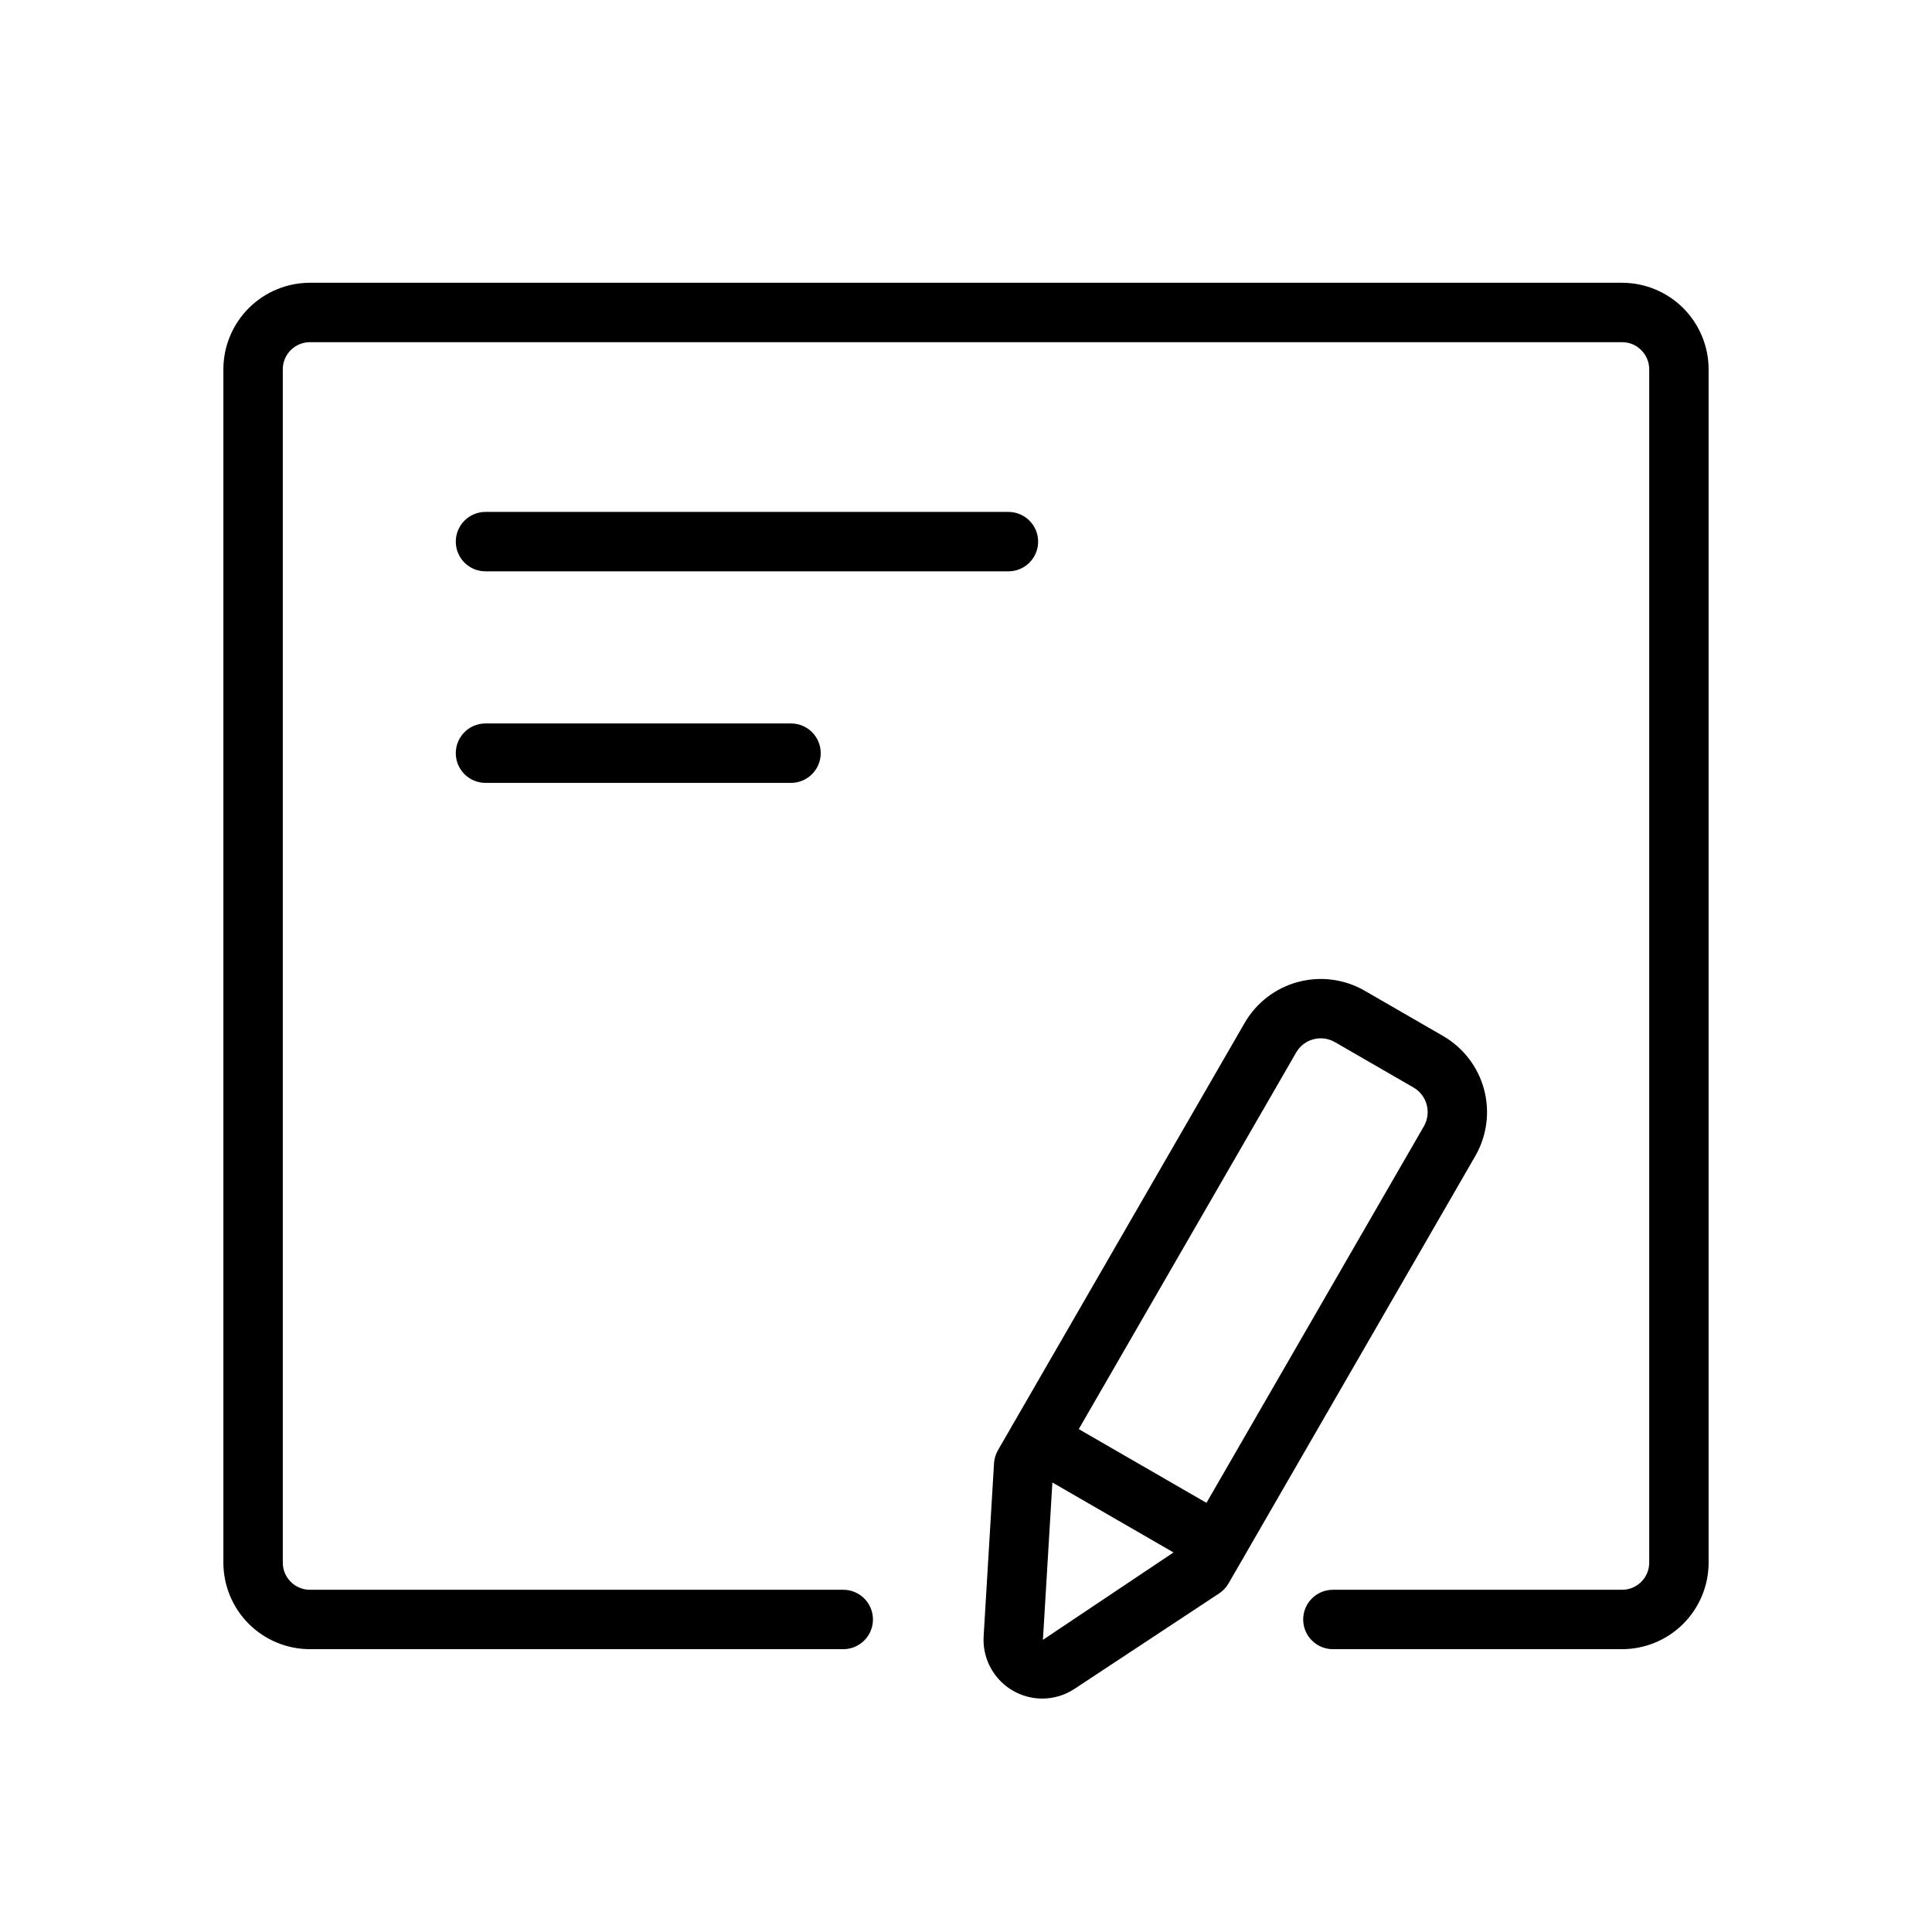
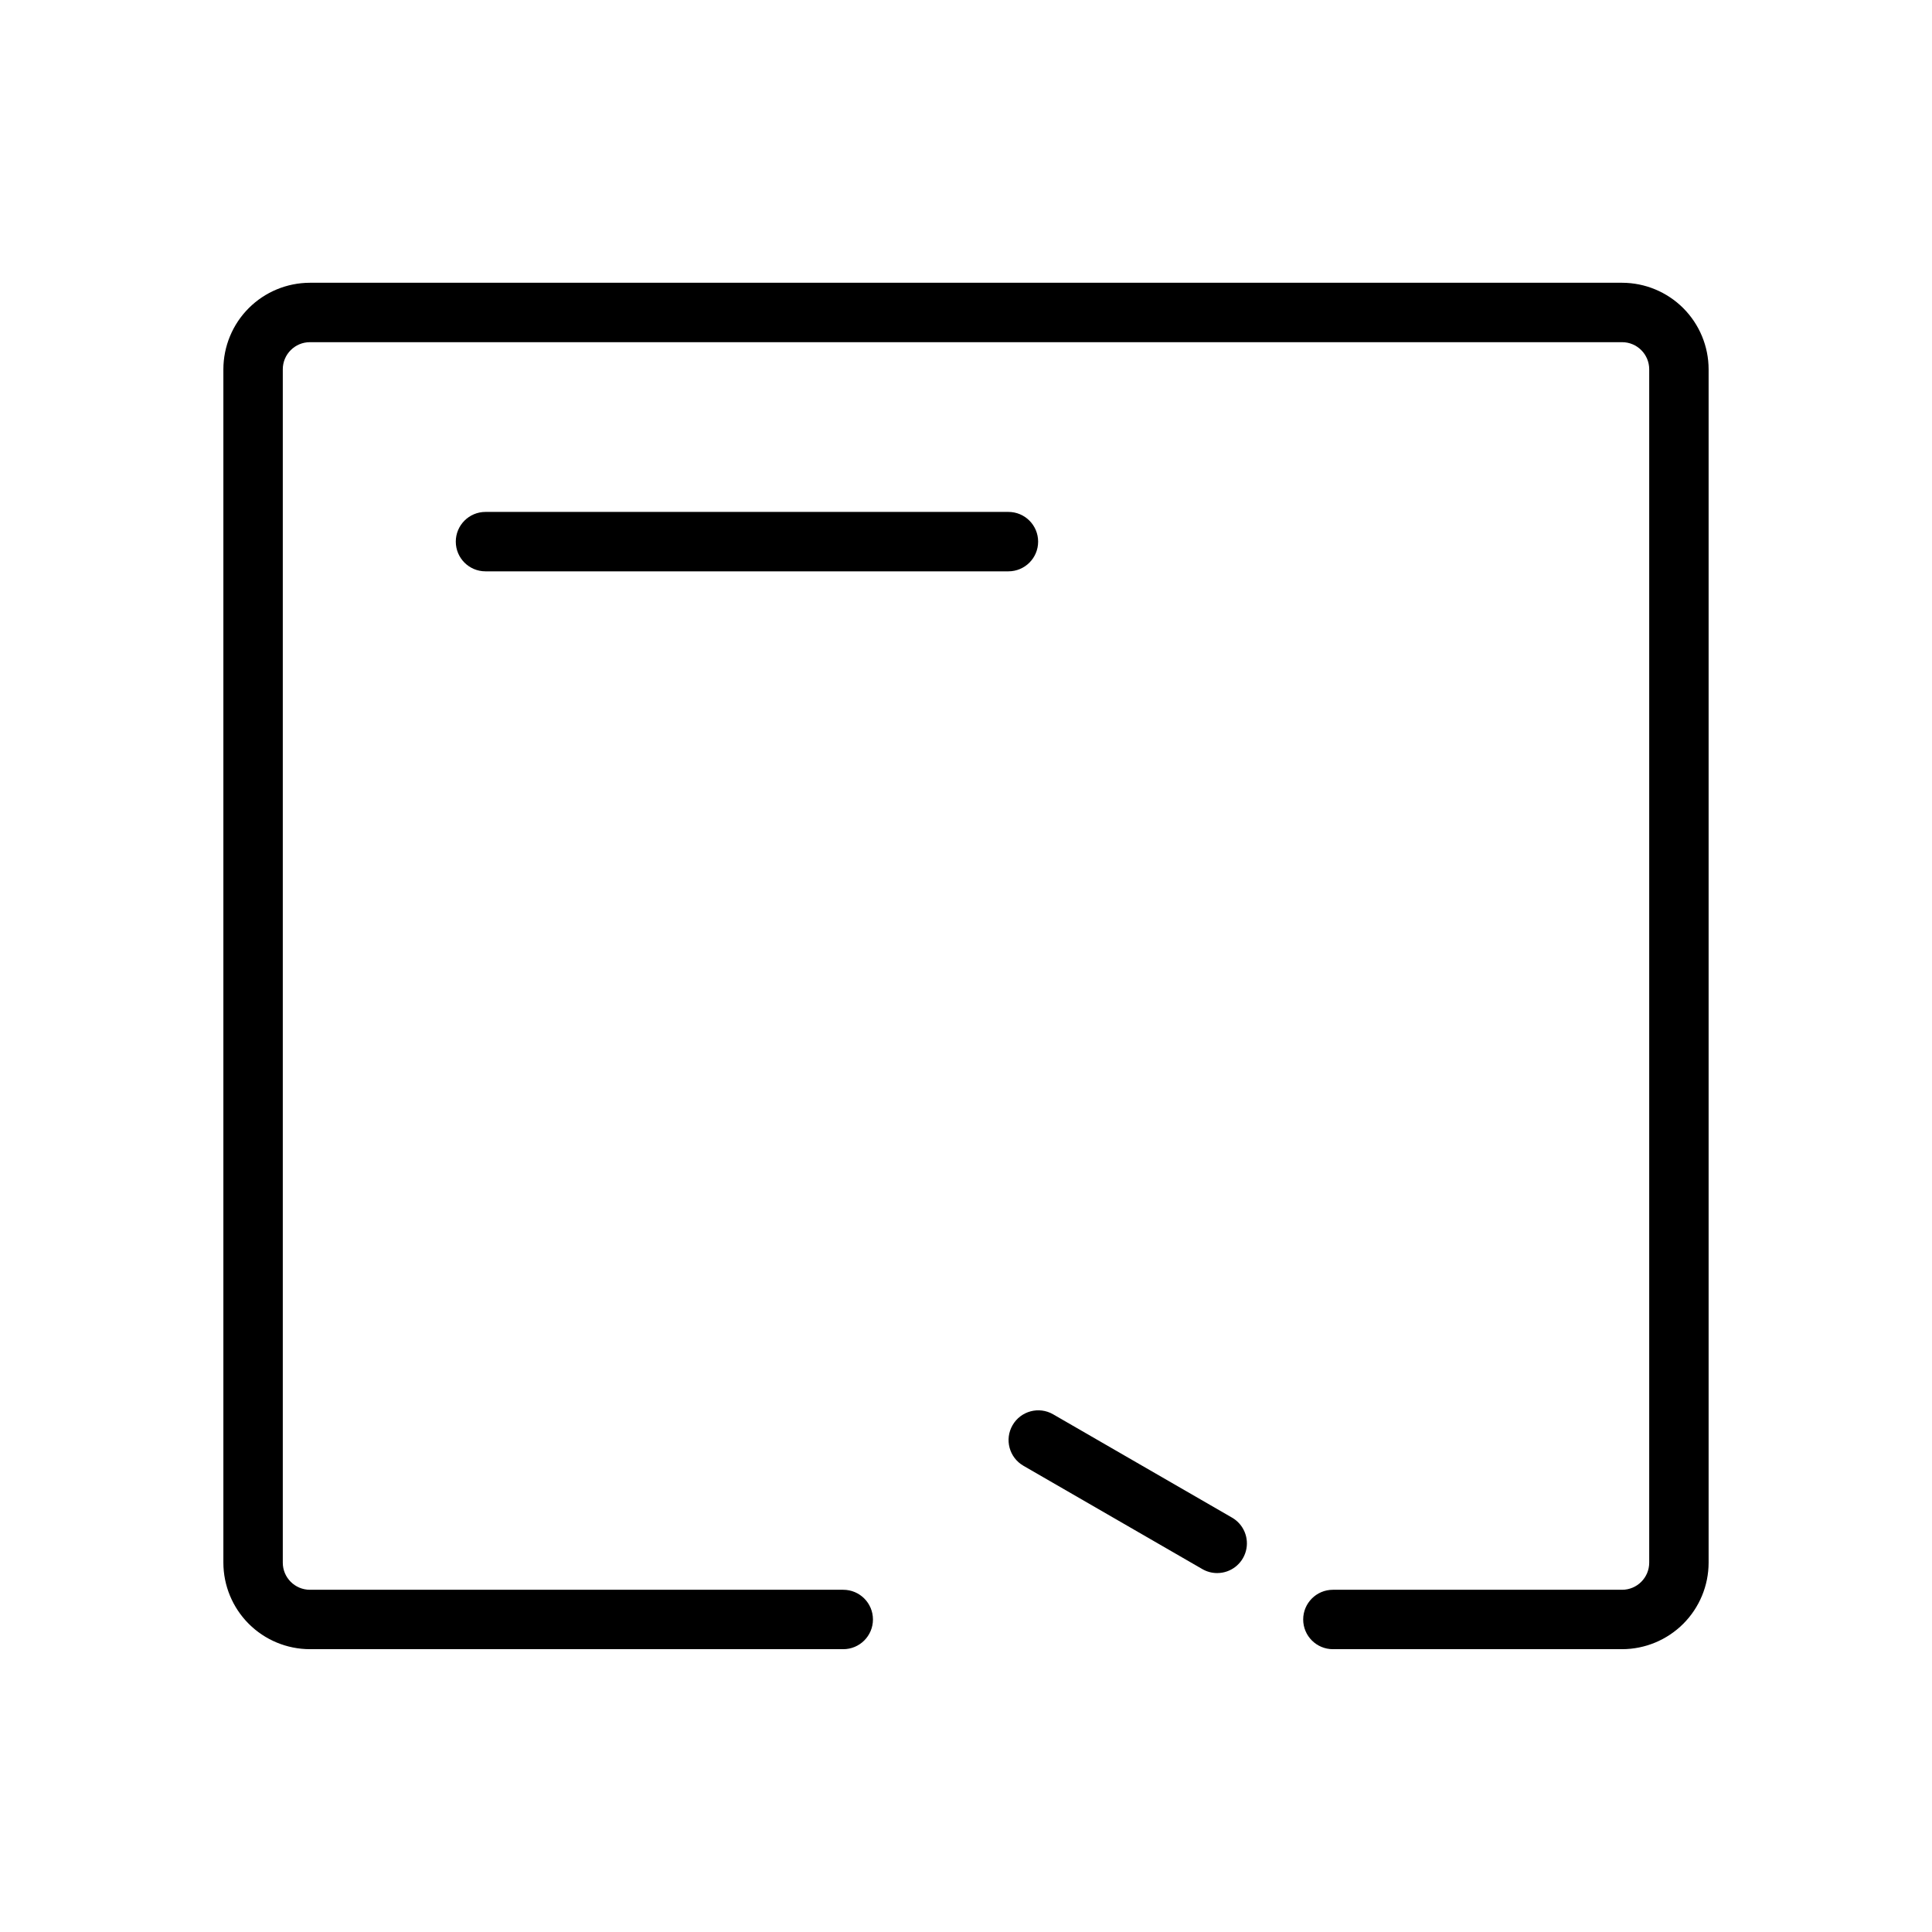
<svg xmlns="http://www.w3.org/2000/svg" fill="#000000" width="800px" height="800px" version="1.1" viewBox="144 144 512 512">
  <g>
    <path d="m573.87 581.05h-76.637c-4.348 0-7.875-3.523-7.875-7.871s3.527-7.871 7.875-7.871h76.637c3.969-0.004 7.184-3.219 7.188-7.188v-316.25c-0.004-3.969-3.219-7.188-7.188-7.188h-347.74c-3.969 0-7.188 3.219-7.188 7.188v316.25c0 3.969 3.219 7.184 7.188 7.188h141.34c4.348 0 7.871 3.523 7.871 7.871s-3.523 7.871-7.871 7.871h-141.34c-6.082-0.008-11.91-2.426-16.211-6.723-4.297-4.301-6.715-10.129-6.723-16.207v-316.25c0.008-6.082 2.426-11.91 6.723-16.211 4.301-4.297 10.129-6.715 16.211-6.723h347.74c6.078 0.008 11.906 2.426 16.207 6.723 4.297 4.301 6.715 10.129 6.723 16.211v316.25c-0.008 6.078-2.426 11.906-6.723 16.207-4.301 4.297-10.129 6.715-16.207 6.723z" />
    <path d="m411.24 295.41h-138.58c-4.348 0-7.871-3.523-7.871-7.871 0-4.348 3.523-7.875 7.871-7.875h138.58c4.348 0 7.875 3.527 7.875 7.875 0 4.348-3.527 7.871-7.875 7.871z" />
-     <path d="m353.63 351.47h-80.973c-4.348 0-7.871-3.527-7.871-7.875s3.523-7.871 7.871-7.871h80.973c4.348 0 7.871 3.523 7.871 7.871s-3.523 7.875-7.871 7.875z" />
-     <path d="m420.21 594.14c-4.289-0.008-8.387-1.777-11.328-4.902s-4.461-7.32-4.207-11.605l2.754-45.832h-0.004c0.074-1.219 0.43-2.406 1.039-3.469l65.406-113.29v0.004c3.09-5.332 8.168-9.219 14.121-10.816 5.949-1.594 12.293-0.766 17.637 2.305l20.848 12.039c5.328 3.094 9.215 8.172 10.812 14.121 1.594 5.953 0.766 12.293-2.305 17.637l-65.406 113.29h0.004c-0.613 1.059-1.465 1.961-2.484 2.637l-38.324 25.297c-2.539 1.684-5.516 2.582-8.562 2.586zm2.82-59.539-2.644 43.973 36.473-24.41 64.492-111.7h-0.004c2.062-3.598 0.832-8.184-2.75-10.262l-20.84-12.031h-0.004c-3.586-2.07-8.172-0.844-10.246 2.742z" />
    <path d="m466.56 560.88c-1.379 0-2.734-0.363-3.93-1.055l-47.418-27.383h0.004c-3.766-2.172-5.055-6.988-2.879-10.75 2.172-3.766 6.984-5.059 10.75-2.887l47.418 27.383c3.086 1.781 4.594 5.418 3.668 8.859-0.926 3.445-4.047 5.836-7.613 5.832z" />
  </g>
</svg>